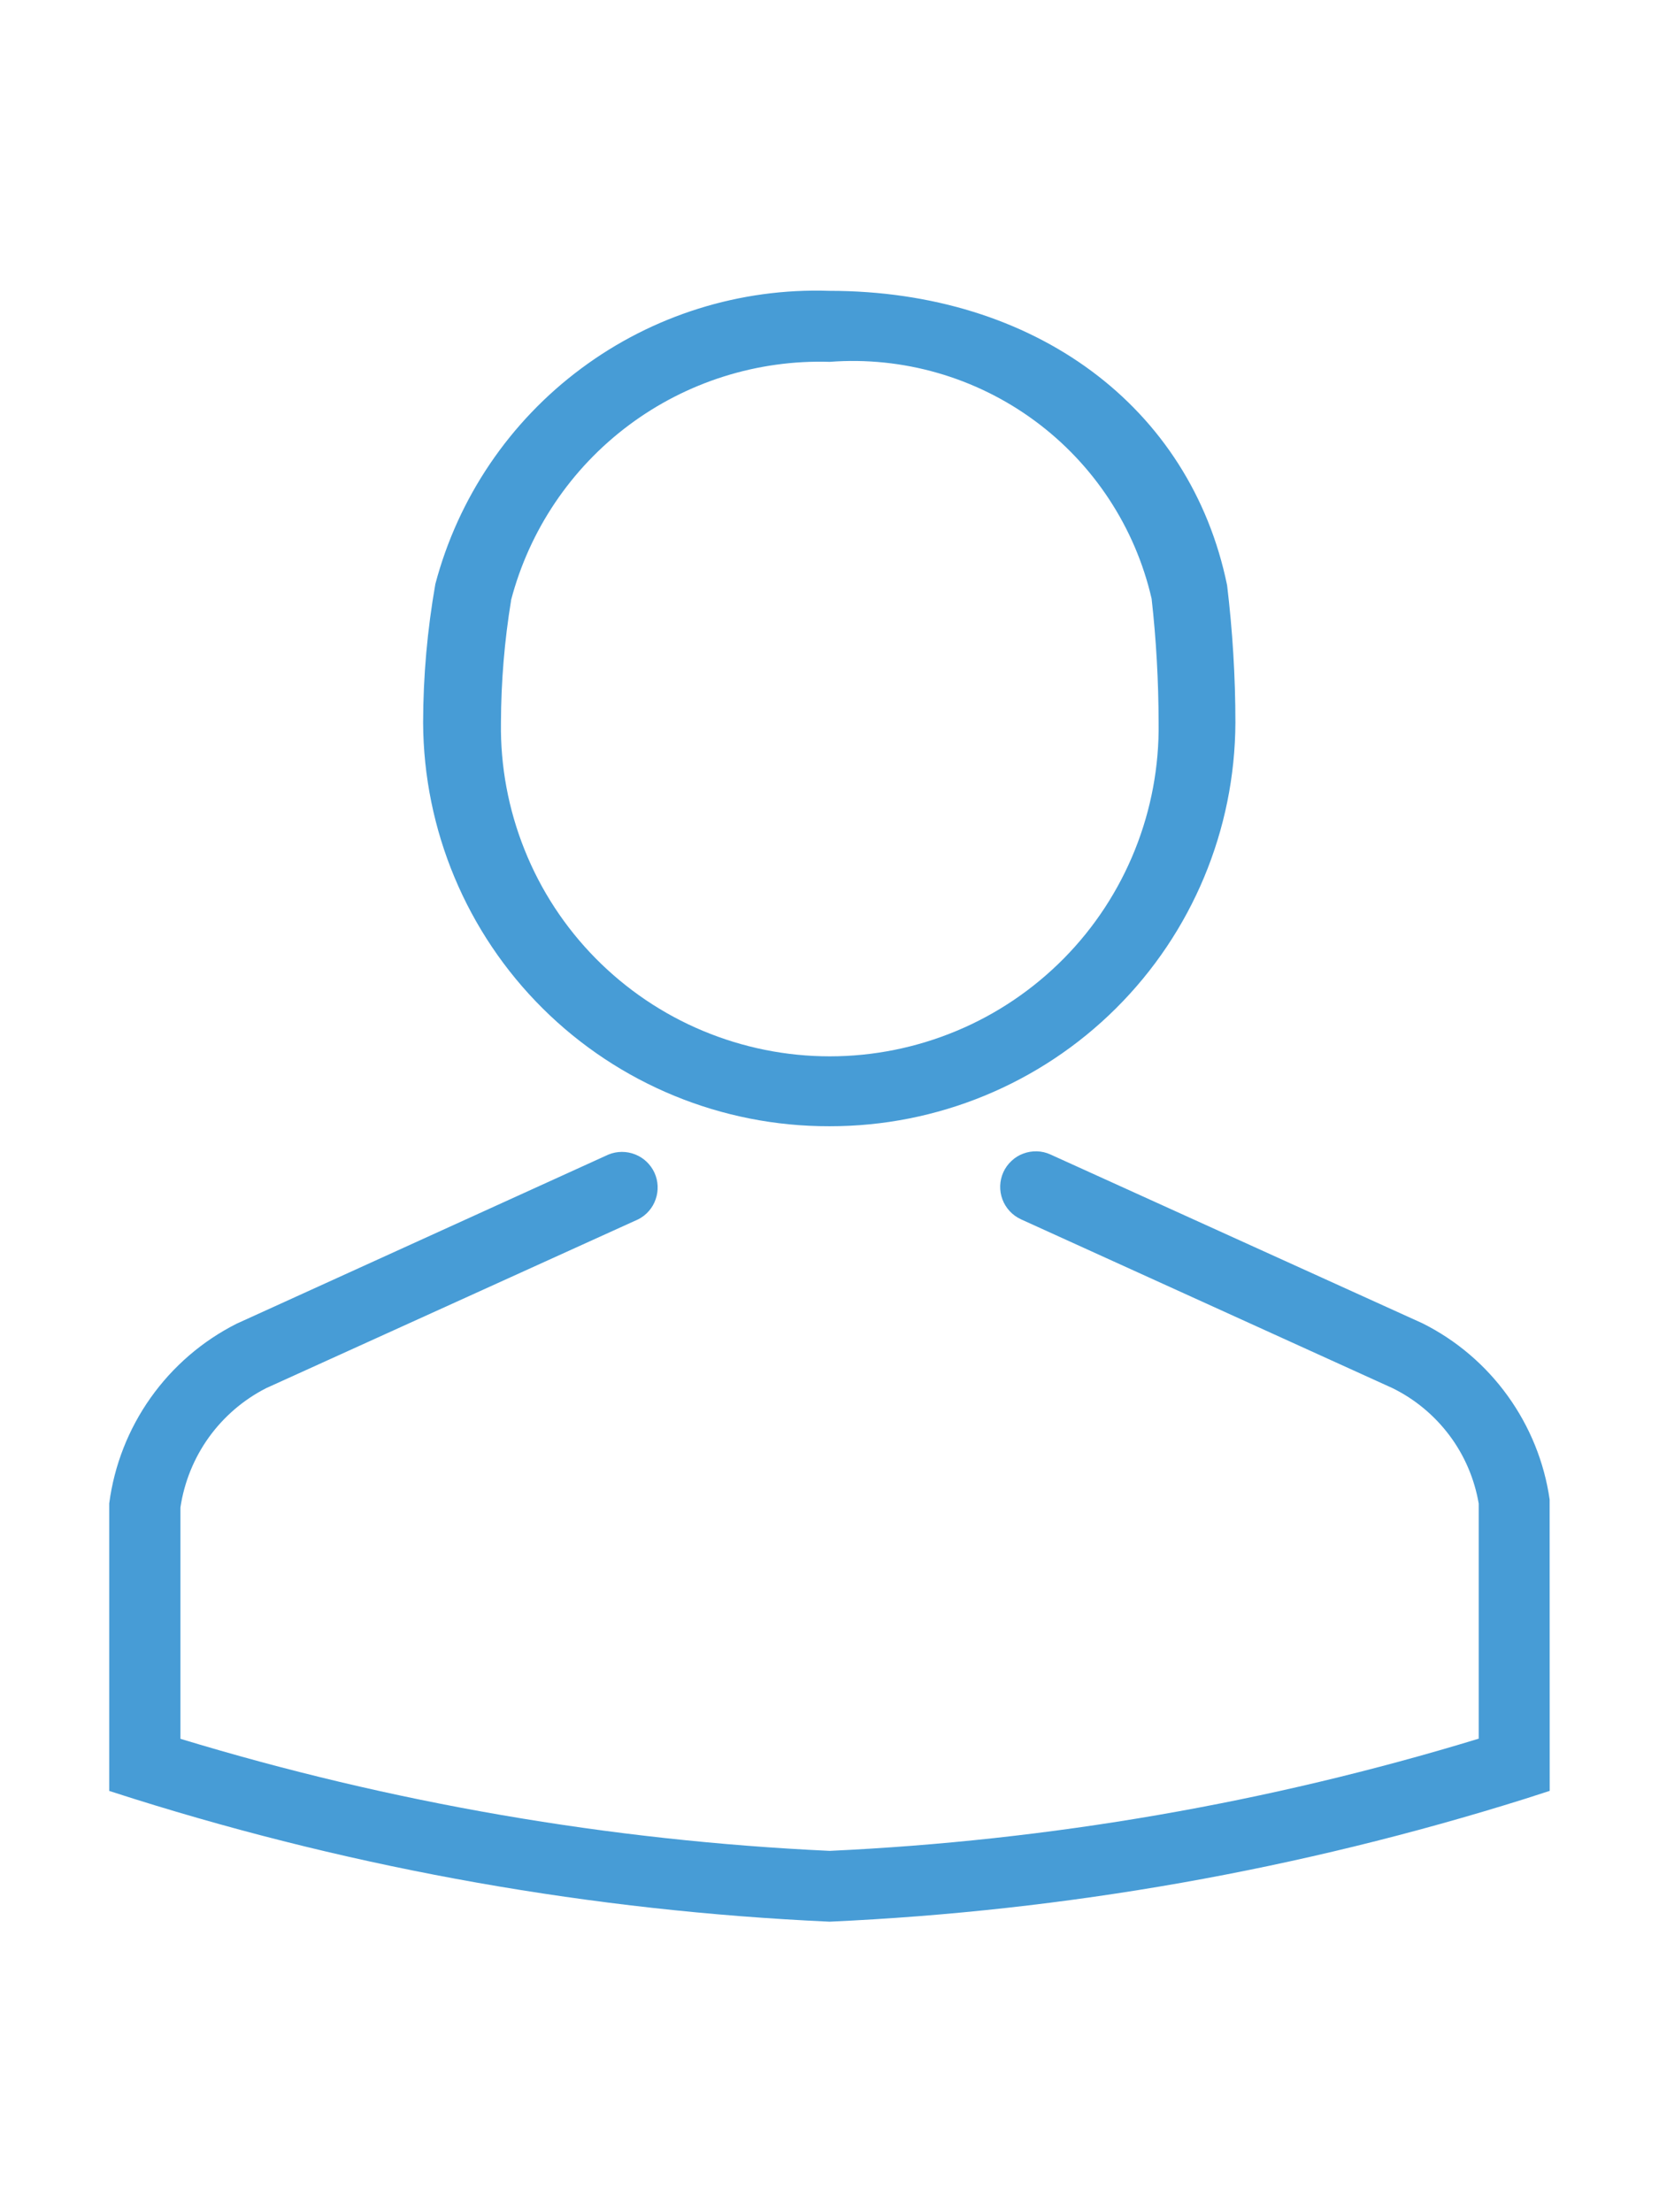
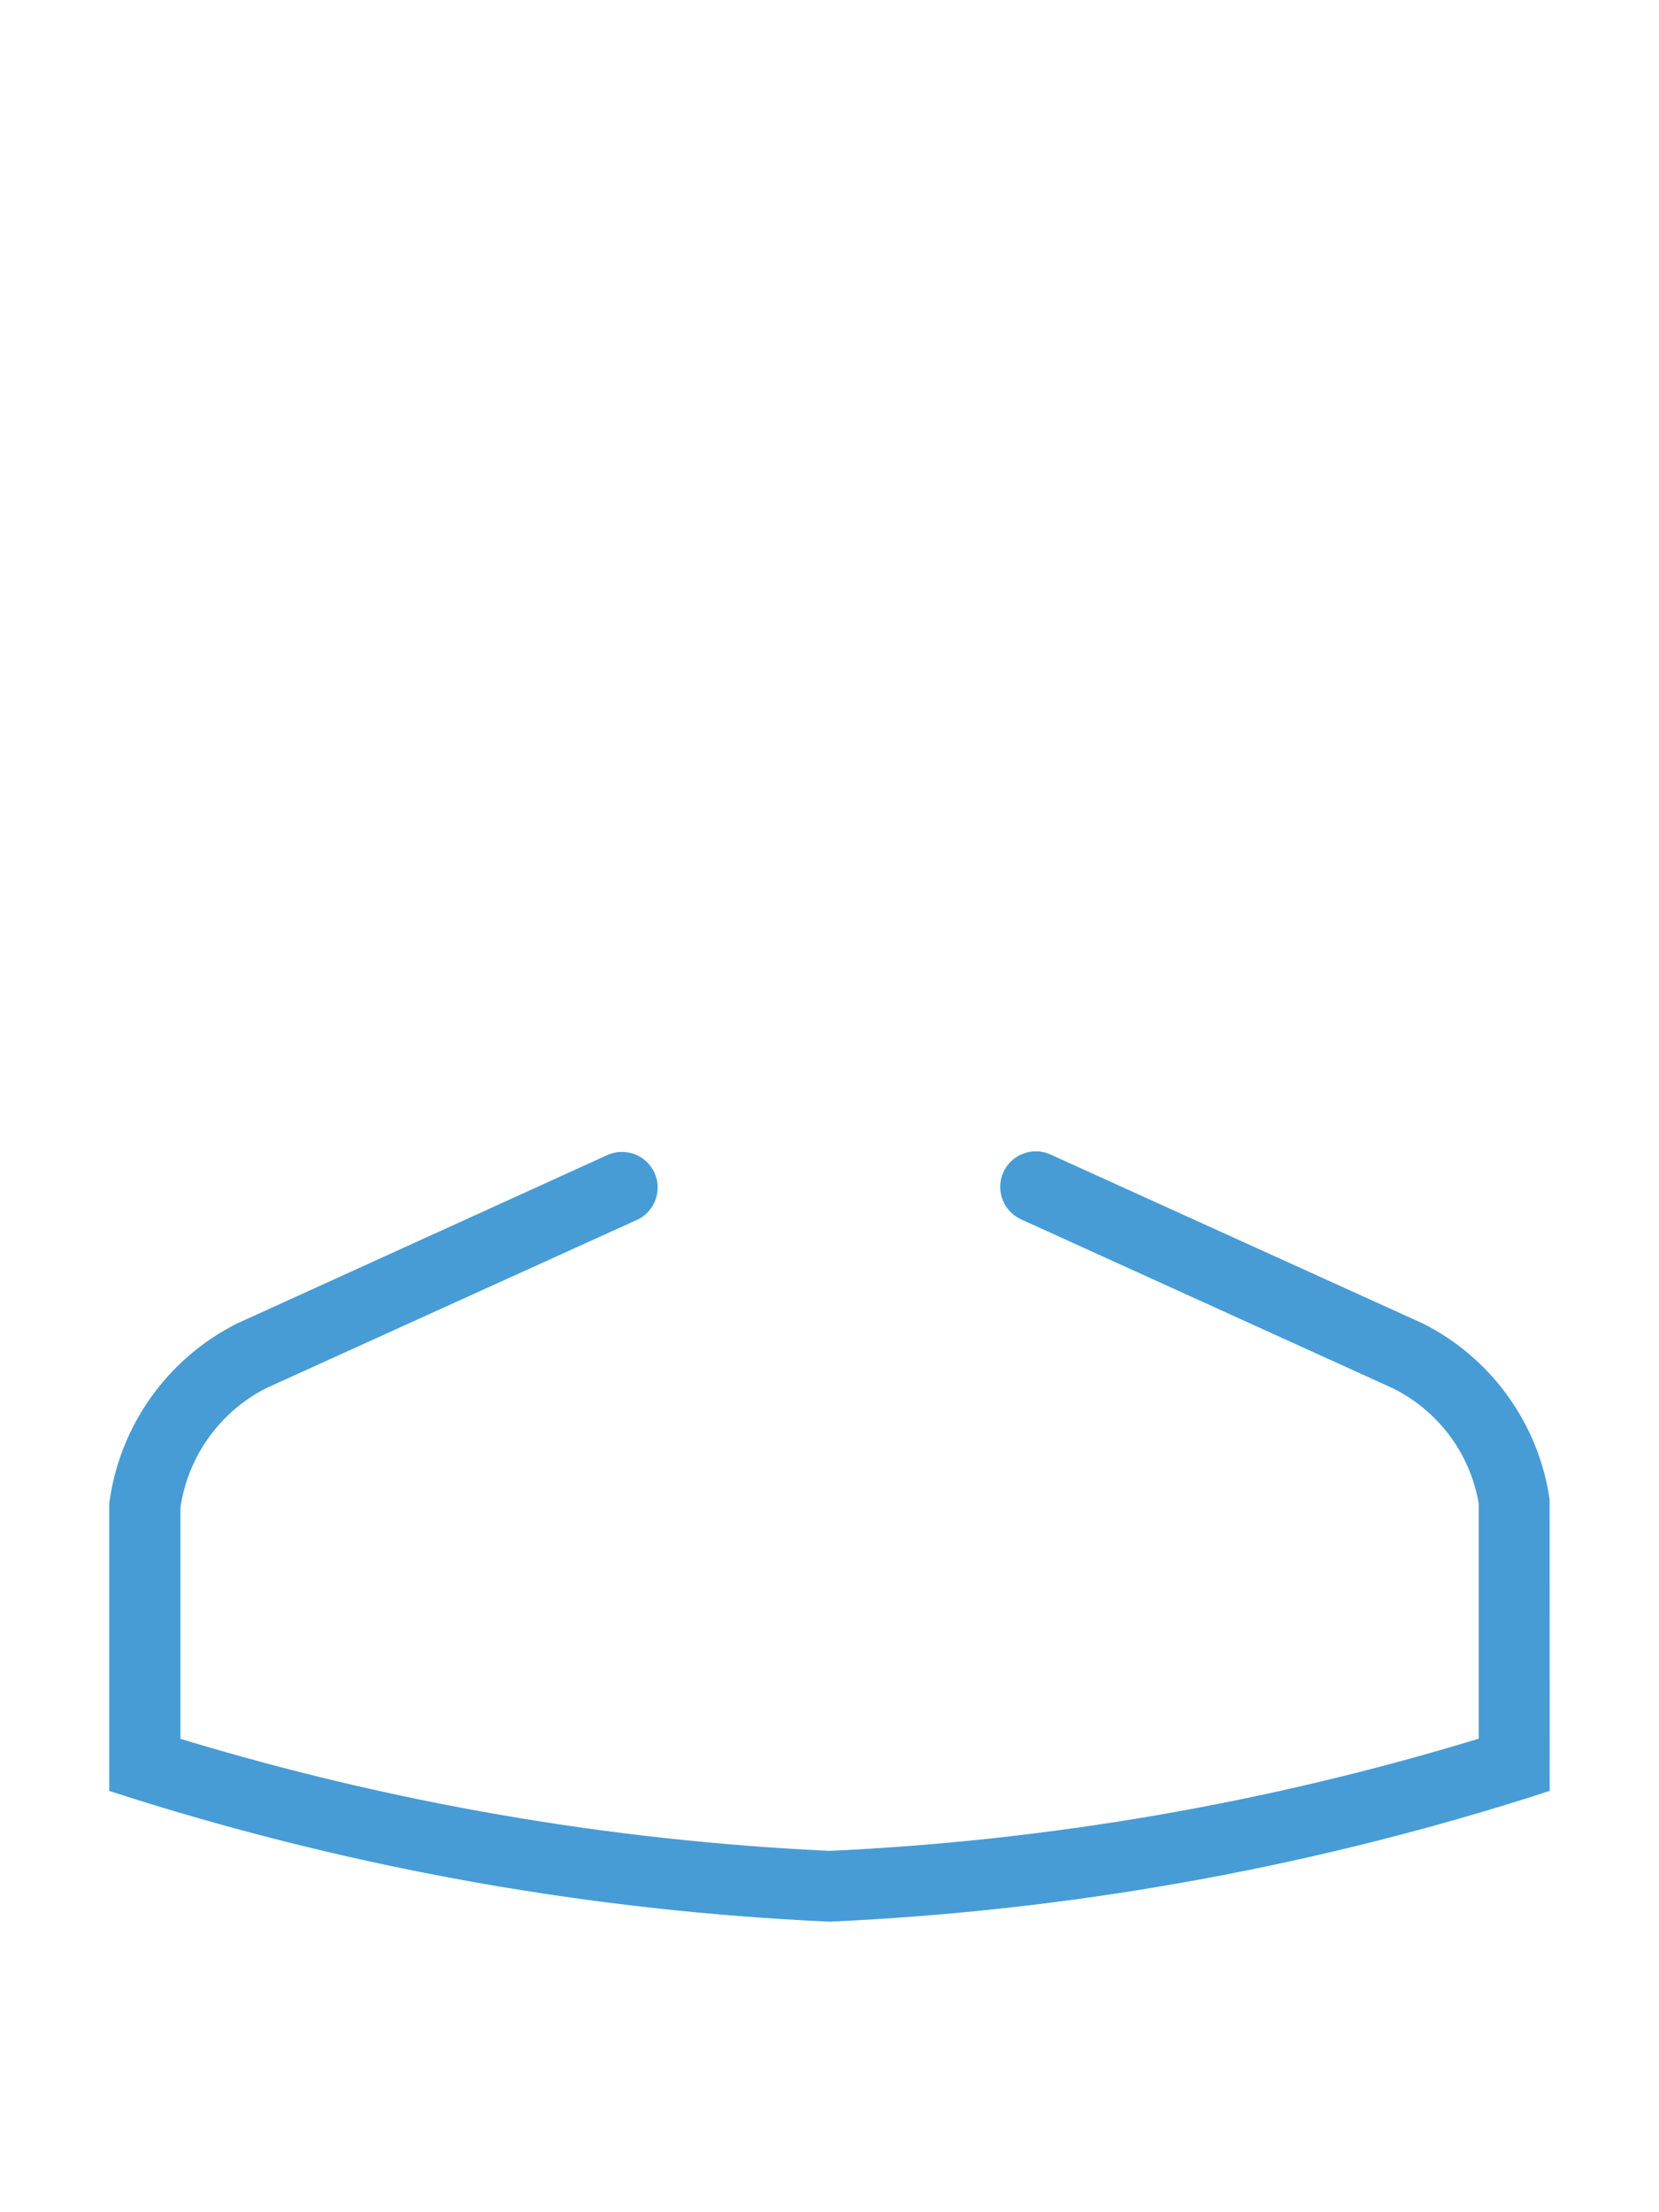
<svg xmlns="http://www.w3.org/2000/svg" width="24" height="32" viewBox="0 0 24 32" fill="none">
-   <path d="M12.004 16.291C13.555 16.293 15.045 15.68 16.145 14.585C17.245 13.491 17.866 12.005 17.872 10.453C17.872 9.789 17.831 9.125 17.752 8.466C17.221 5.879 14.967 4.207 11.998 4.207C10.709 4.164 9.442 4.56 8.407 5.331C7.371 6.101 6.628 7.2 6.298 8.448C6.182 9.11 6.122 9.781 6.121 10.453C6.128 12.005 6.749 13.492 7.85 14.586C8.952 15.681 10.442 16.294 11.995 16.291H12.004ZM7.393 8.682C7.658 7.67 8.258 6.778 9.095 6.152C9.933 5.525 10.958 5.202 12.004 5.234C13.061 5.154 14.112 5.456 14.967 6.085C15.821 6.713 16.422 7.627 16.66 8.661C16.727 9.256 16.76 9.855 16.761 10.454C16.77 11.084 16.653 11.71 16.418 12.295C16.183 12.88 15.835 13.413 15.392 13.862C14.949 14.311 14.422 14.668 13.84 14.911C13.259 15.154 12.634 15.28 12.004 15.28C11.373 15.28 10.749 15.154 10.168 14.911C9.586 14.668 9.059 14.311 8.616 13.862C8.173 13.413 7.824 12.88 7.59 12.295C7.355 11.71 7.238 11.084 7.247 10.454C7.249 9.86 7.298 9.268 7.394 8.683L7.393 8.682Z" fill="#479CD6" />
  <path d="M22.418 21.691C22.34 21.149 22.131 20.635 21.811 20.191C21.491 19.747 21.069 19.387 20.579 19.142L15.197 16.7C15.136 16.672 15.069 16.656 15.002 16.654C14.934 16.652 14.867 16.663 14.803 16.687C14.74 16.71 14.682 16.746 14.633 16.793C14.583 16.839 14.543 16.894 14.515 16.956C14.459 17.08 14.454 17.222 14.502 17.35C14.55 17.478 14.647 17.581 14.771 17.638L20.146 20.08C20.471 20.24 20.753 20.475 20.97 20.765C21.187 21.055 21.331 21.393 21.392 21.75V25.15C18.343 26.08 15.188 26.625 12.003 26.773C8.817 26.625 5.662 26.08 2.61 25.152V21.806C2.665 21.44 2.805 21.093 3.021 20.792C3.237 20.492 3.521 20.248 3.85 20.08L9.232 17.638C9.351 17.578 9.442 17.474 9.485 17.348C9.529 17.223 9.523 17.085 9.468 16.964C9.412 16.843 9.313 16.748 9.189 16.699C9.065 16.65 8.928 16.65 8.804 16.7L3.422 19.148C2.927 19.398 2.5 19.766 2.179 20.219C1.858 20.672 1.652 21.197 1.58 21.748V25.906L1.937 26.02C5.199 27.044 8.58 27.642 11.995 27.797H12.007C15.423 27.642 18.804 27.044 22.066 26.019L22.419 25.905L22.418 21.691Z" fill="#479CD6" />
</svg>